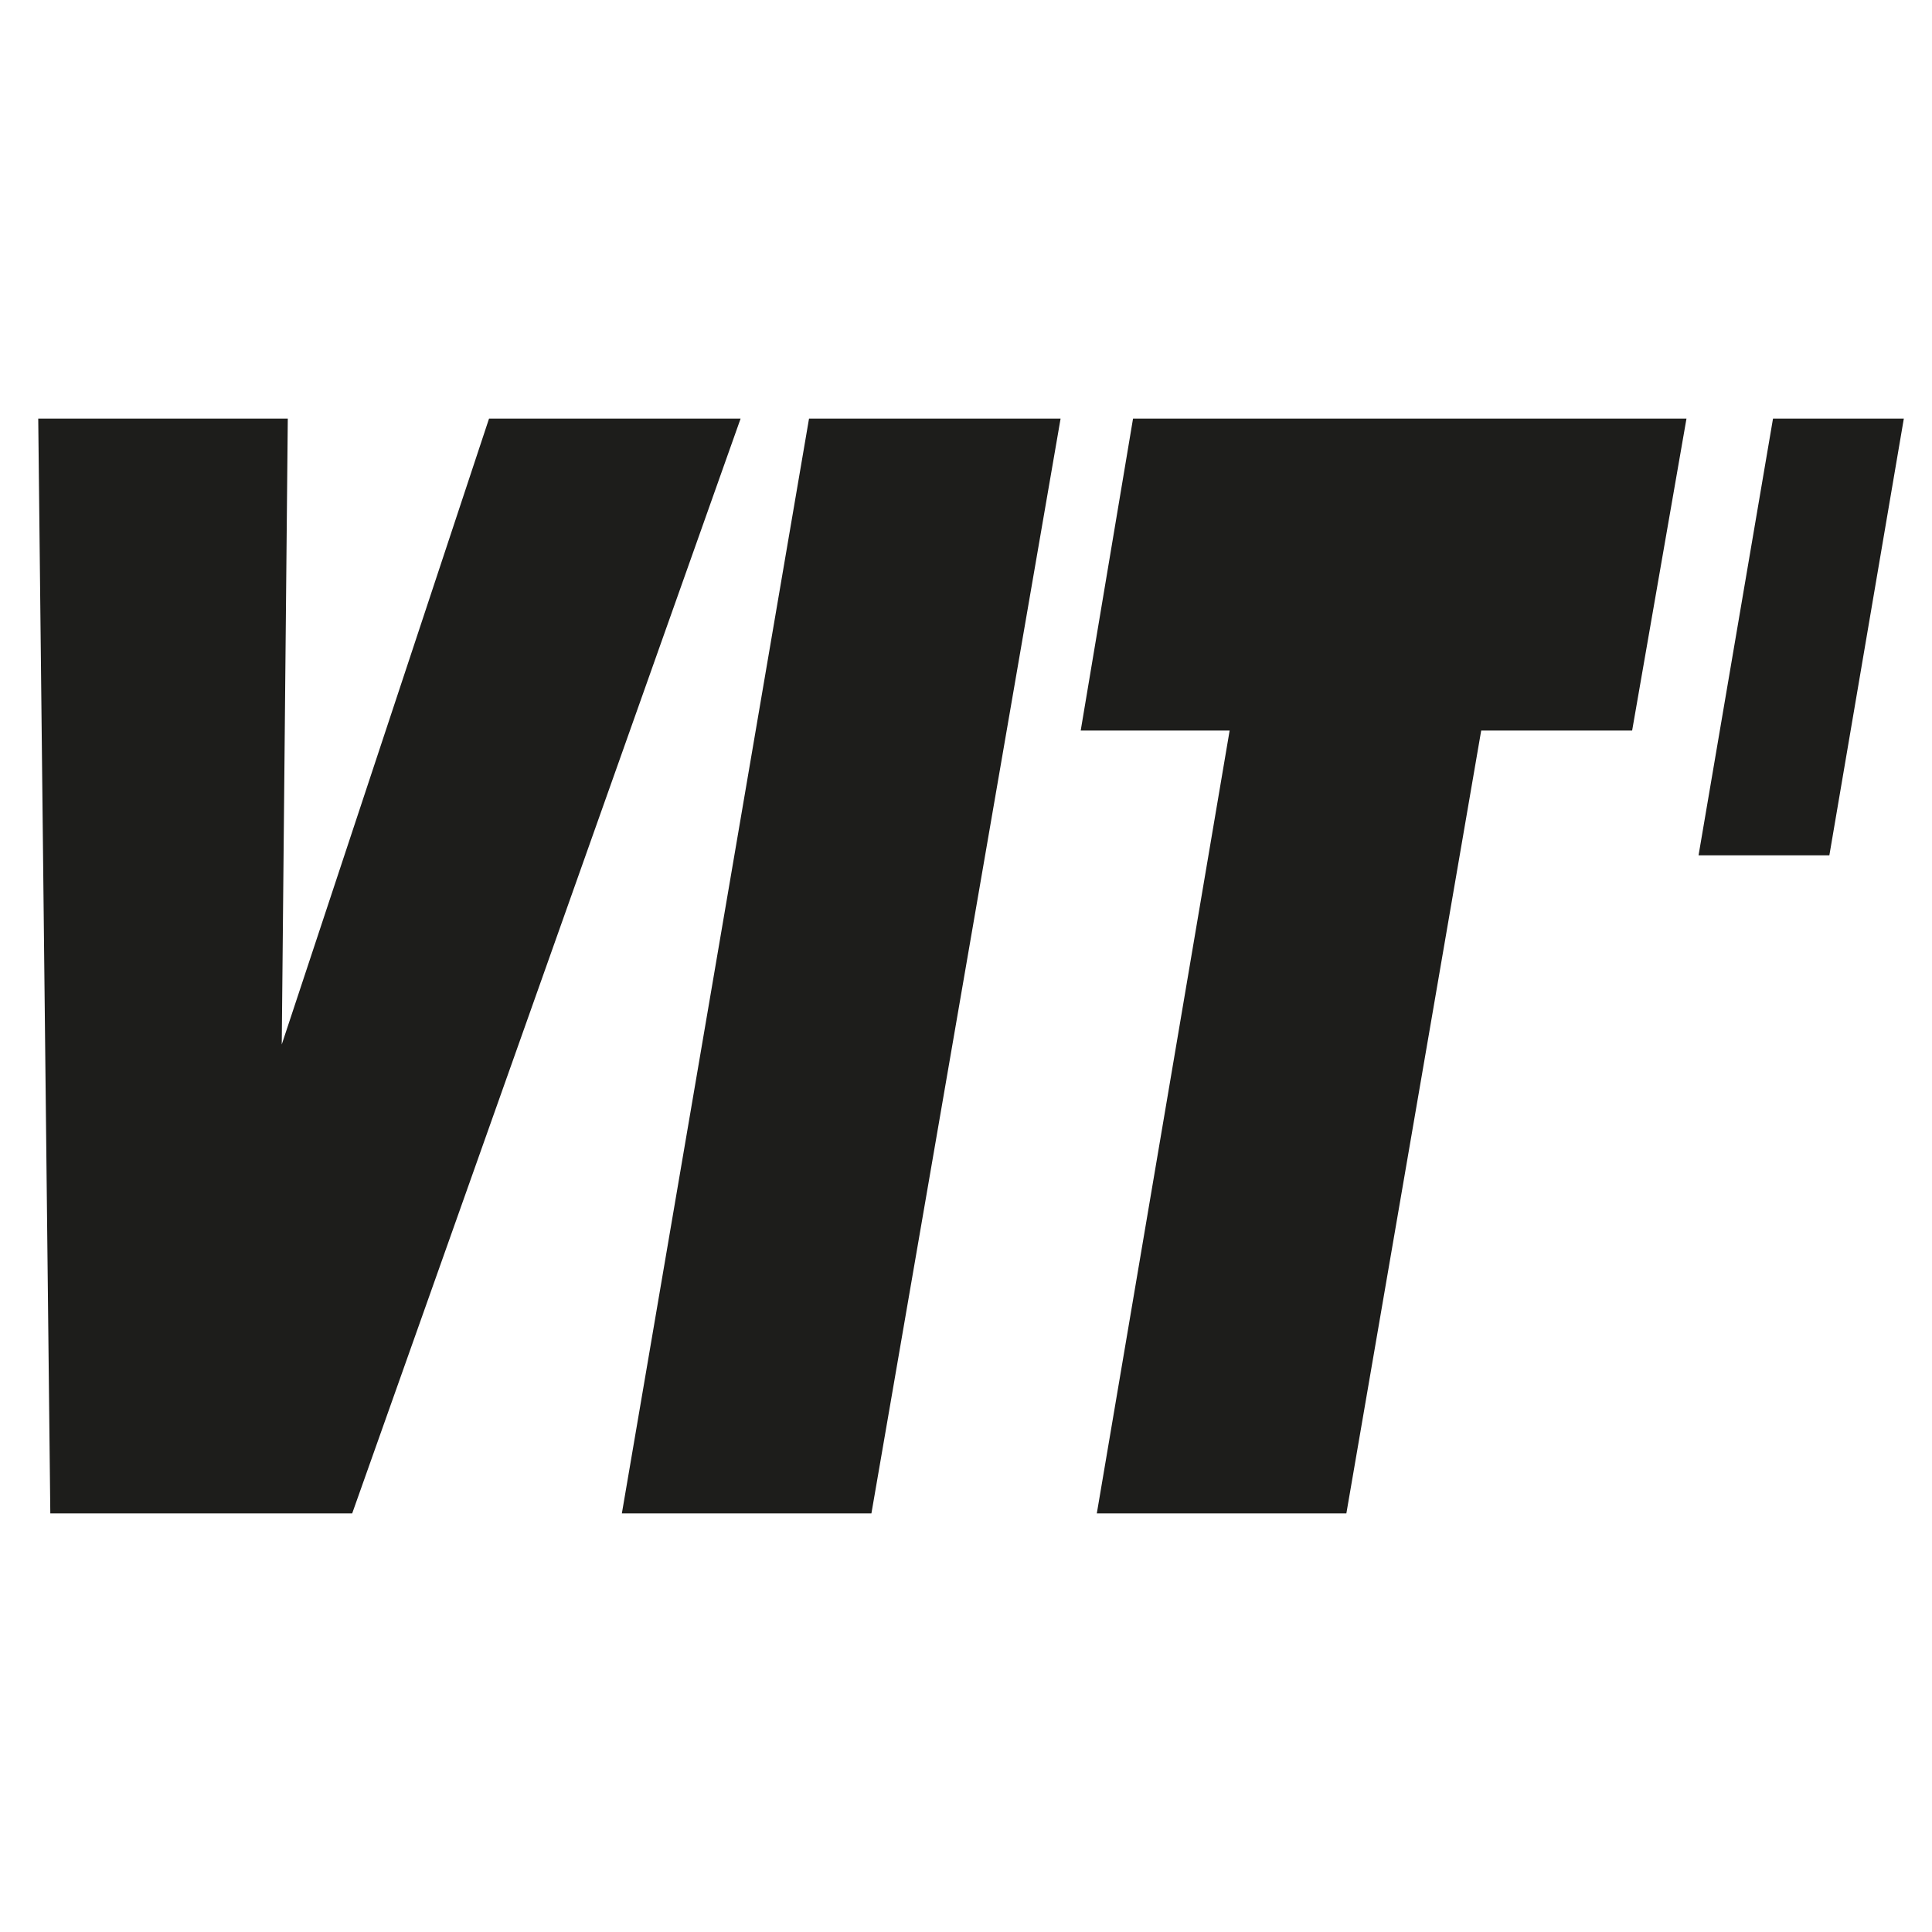
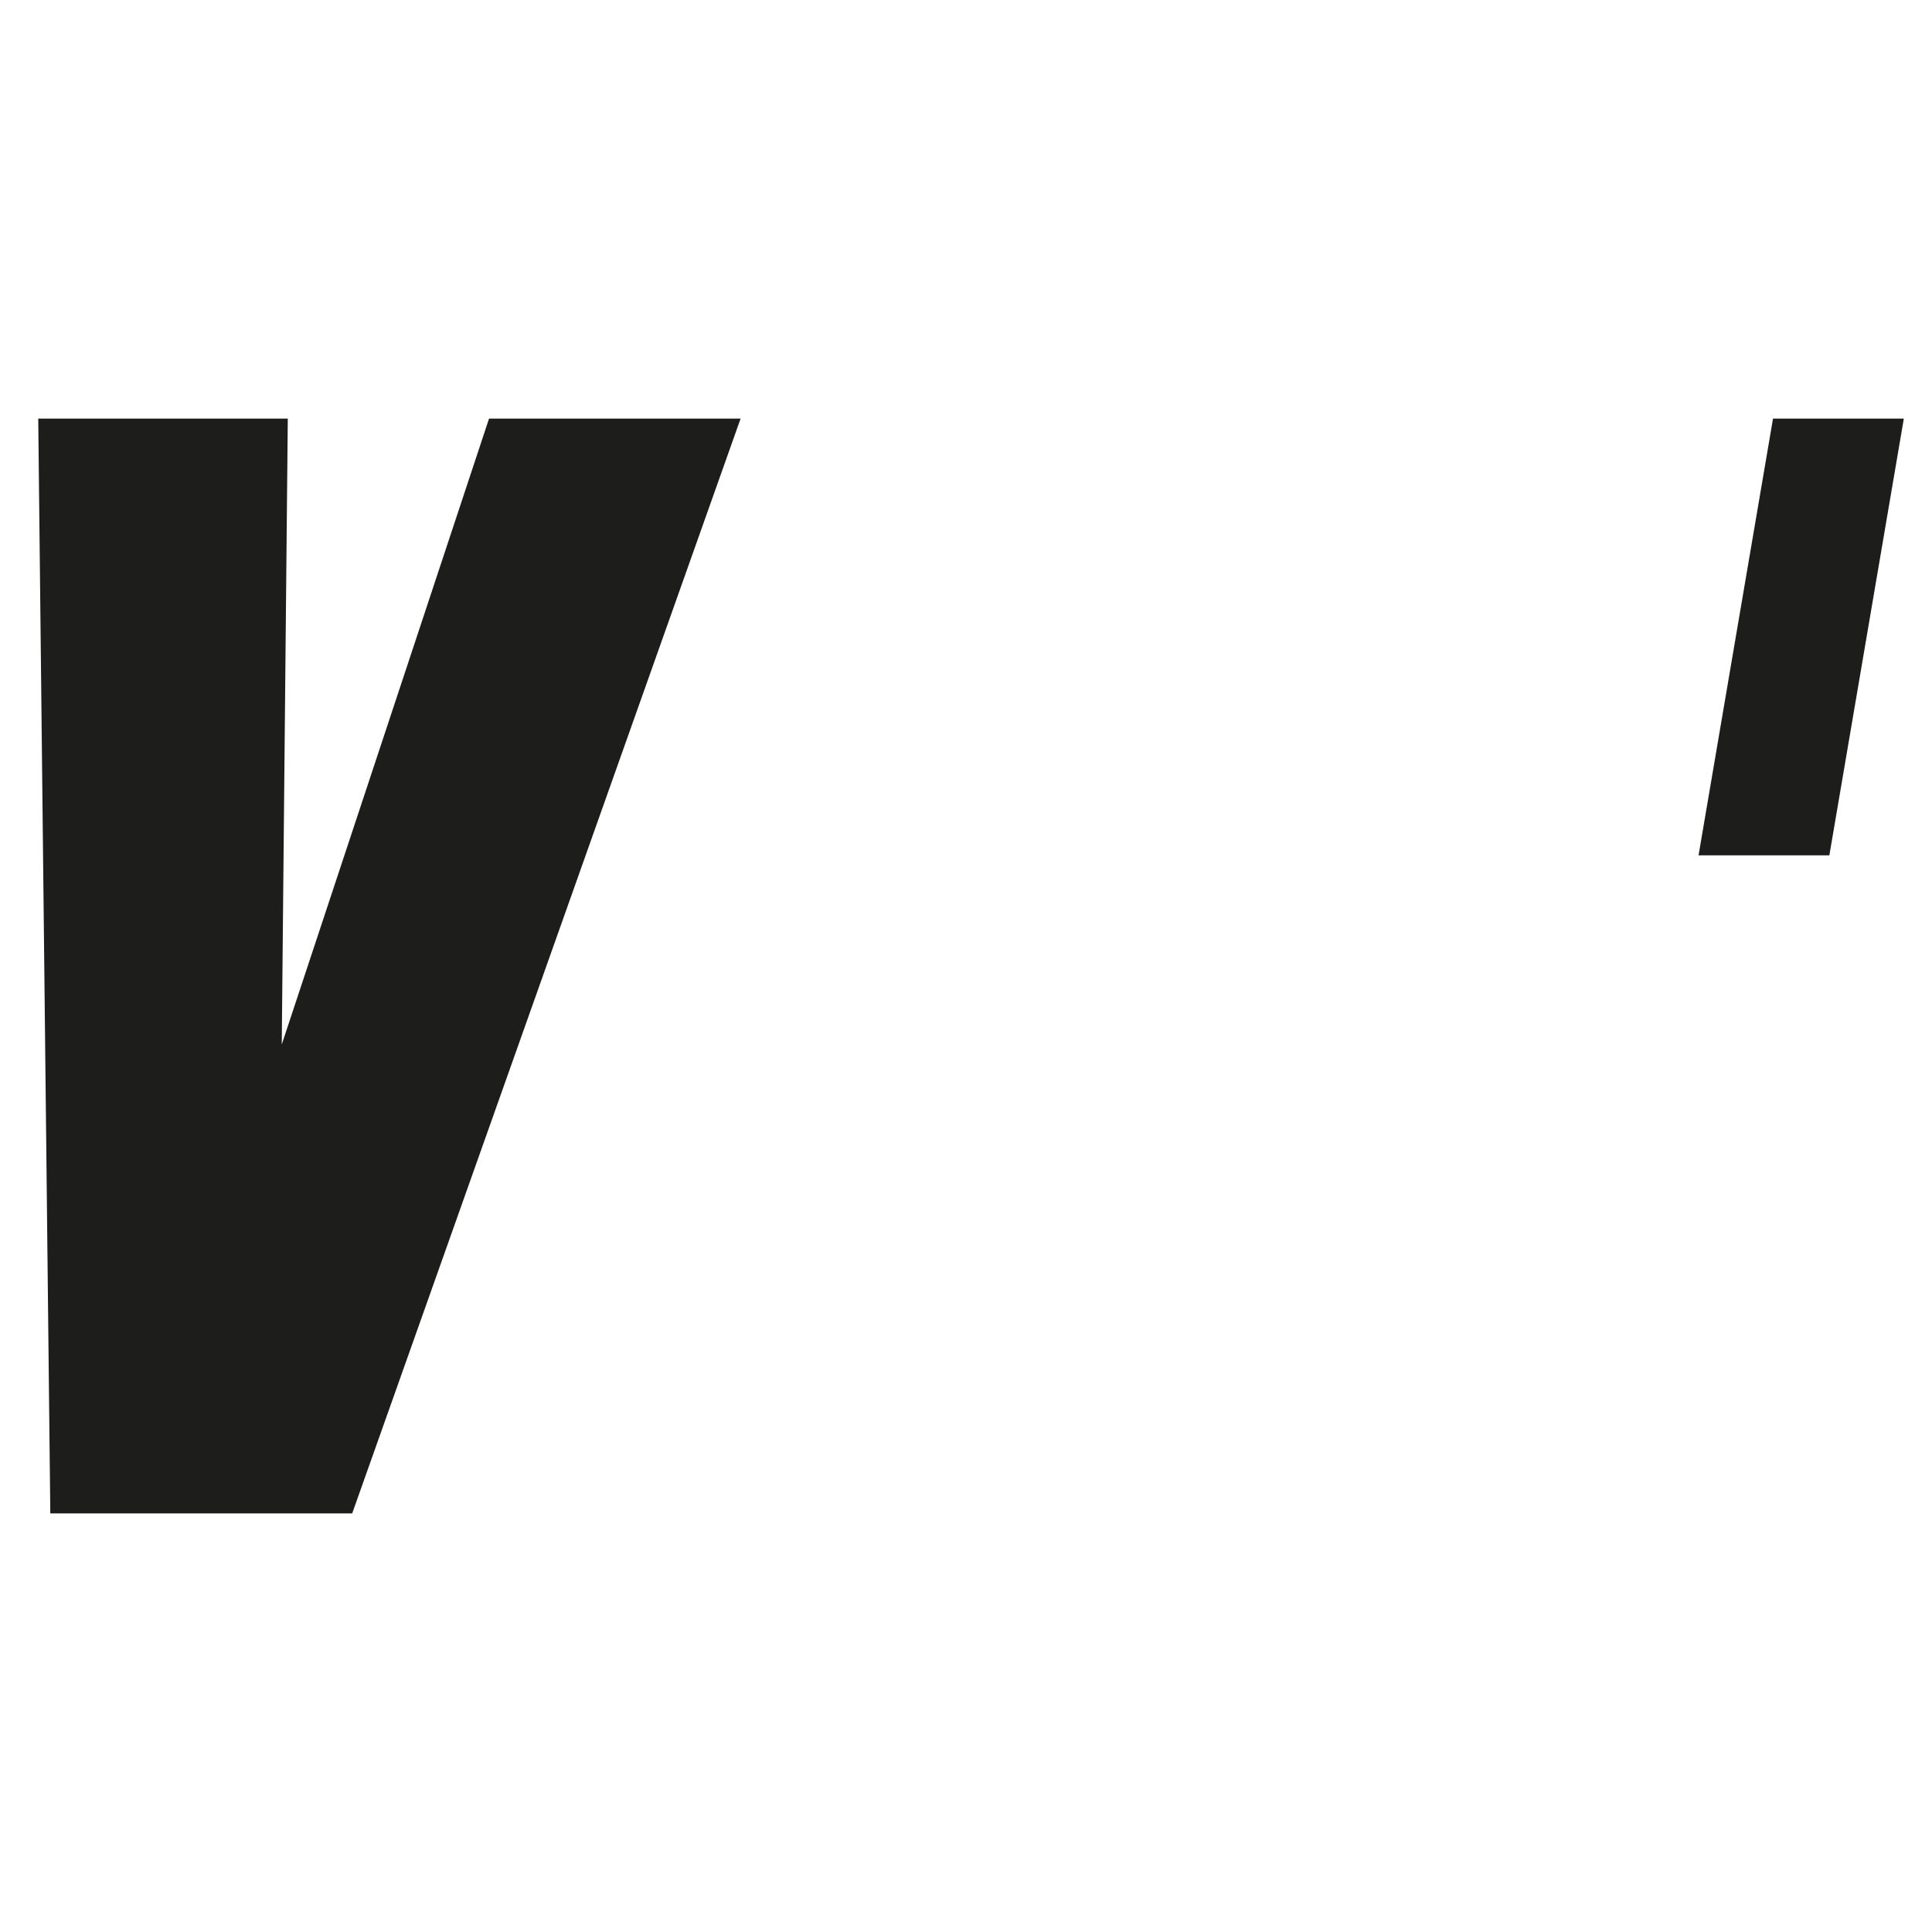
<svg xmlns="http://www.w3.org/2000/svg" version="1.1" width="96" height="96">
  <svg version="1.1" id="SvgjsSvg1000" x="0px" y="0px" viewBox="0 0 96 96" style="enable-background:new 0 0 96 96;" xml:space="preserve">
    <style type="text/css">
	.st0{fill:#1D1D1B;}
</style>
    <polygon class="st0" points="17.5,75.2 2.5,75.2 1.9,20.8 14.3,20.8 14,51.9 24.3,20.8 36.8,20.8 " />
-     <polygon class="st0" points="43.3,75.2 30.9,75.2 40.2,20.8 52.7,20.8 " />
-     <polygon class="st0" points="66.9,75.2 54.5,75.2 61.1,36.3 53.7,36.3 56.3,20.8 83.8,20.8 81.1,36.3 73.6,36.3 " />
    <polygon class="st0" points="94.6,20.8 90.9,42.5 84.4,42.5 88.1,20.8 " />
  </svg>
  <style>@media (prefers-color-scheme: light) { :root { filter: none; } }
@media (prefers-color-scheme: dark) { :root { filter: contrast(0.833) brightness(1.7); } }
</style>
</svg>